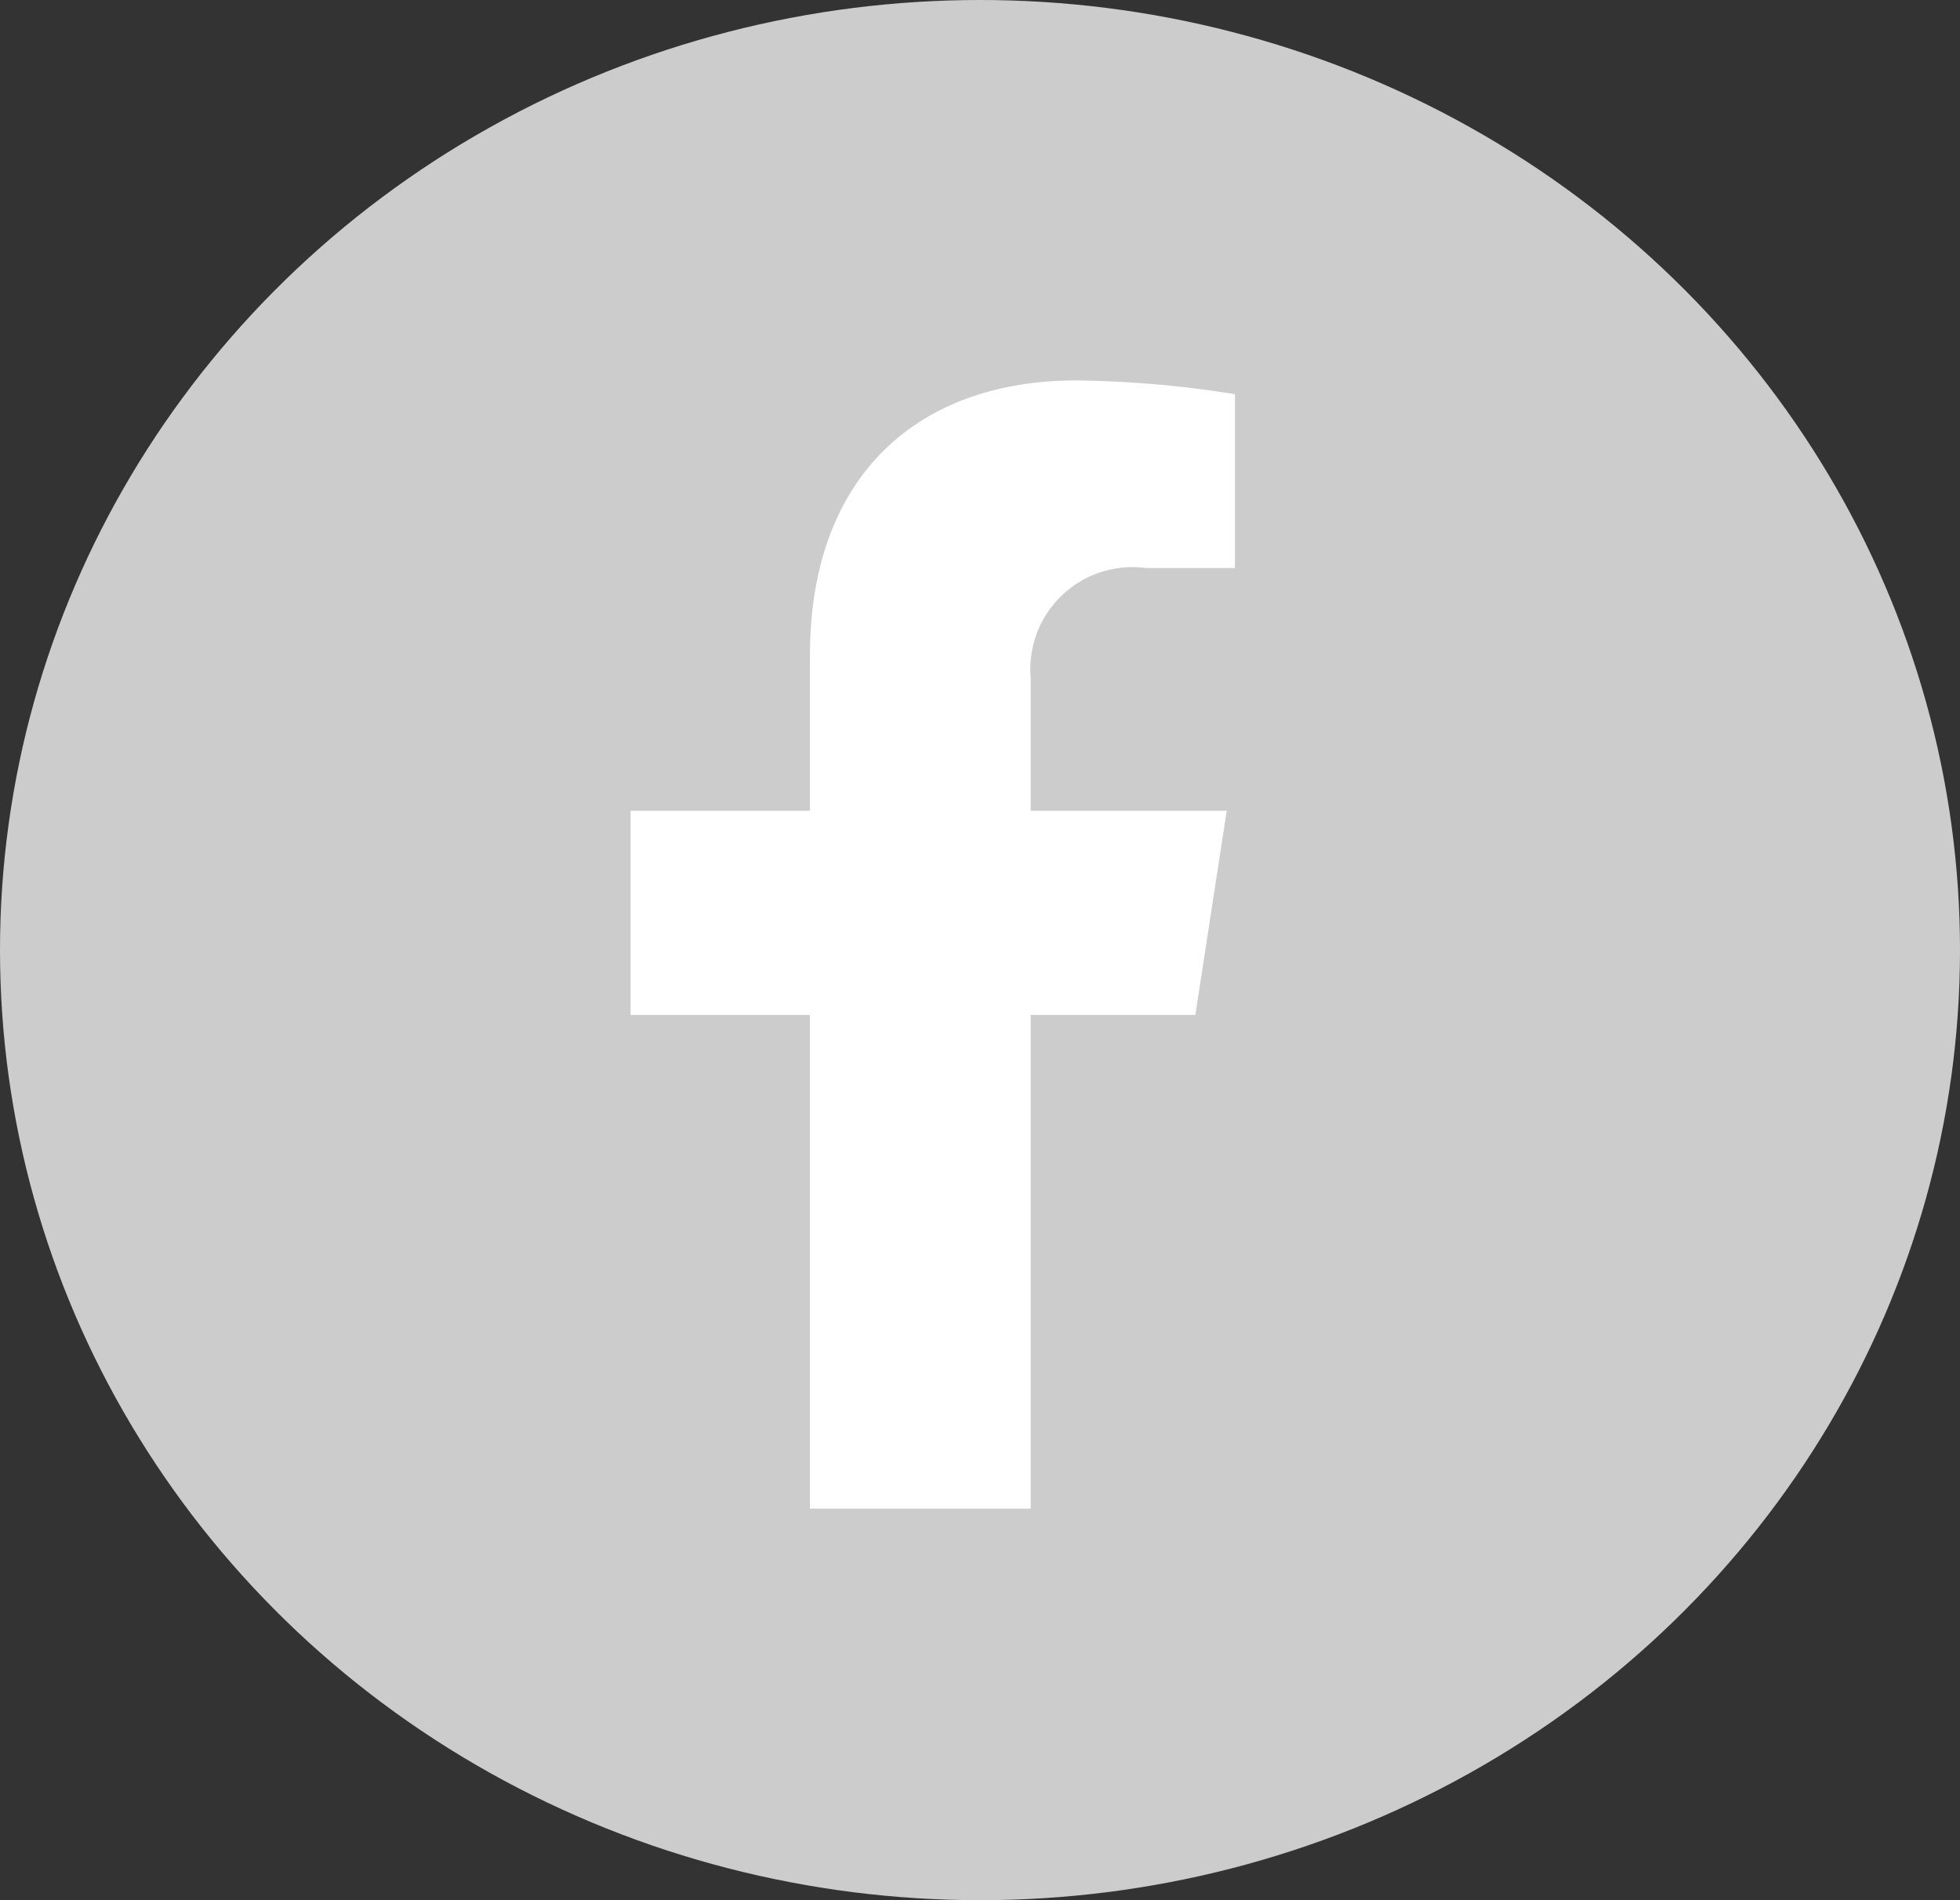
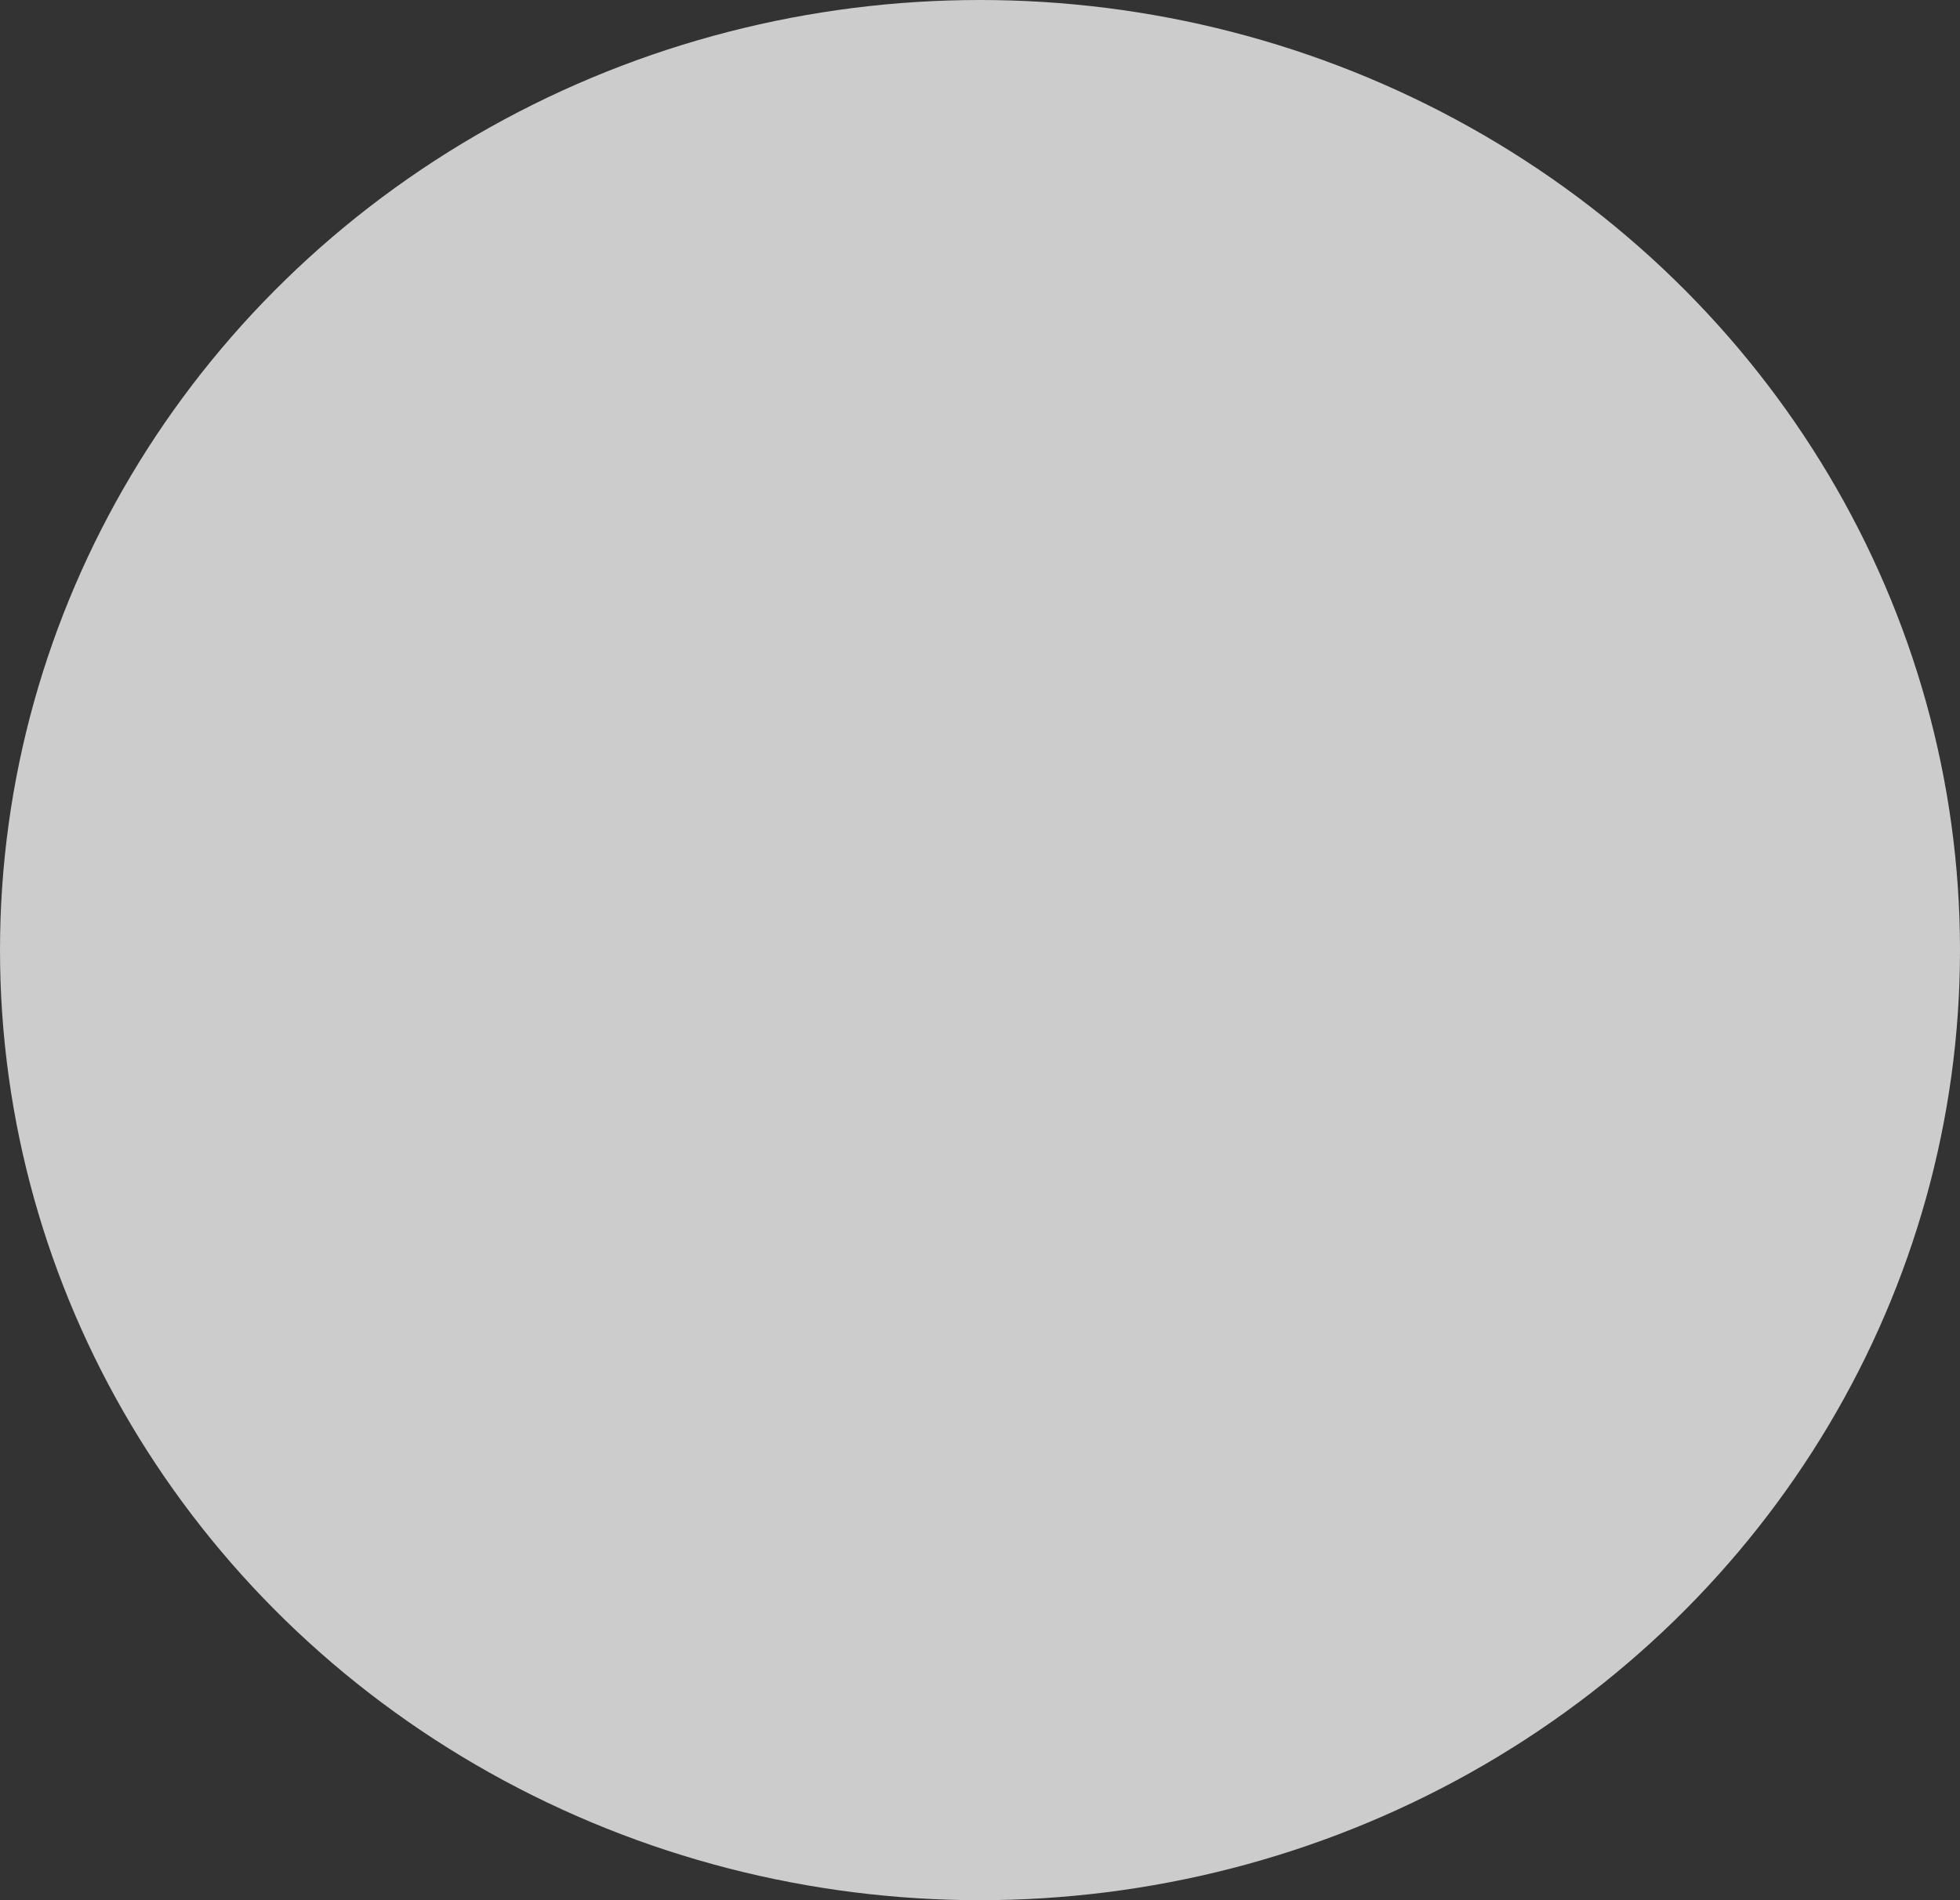
<svg xmlns="http://www.w3.org/2000/svg" width="33" height="32" viewBox="0 0 33 32">
  <rect x="0" y="0" width="33" height="32" fill="#333333" stroke="none" />
  <g id="Group_518" data-name="Group 518" transform="translate(-1689 -22)">
    <ellipse id="Ellipse_2" data-name="Ellipse 2" cx="16.5" cy="16" rx="16.5" ry="16" transform="translate(1689 22)" fill="#ccc" />
-     <path id="Icon_awesome-facebook-f" data-name="Icon awesome-facebook-f" d="M11.118,10.686l.528-3.438h-3.3V5.017A1.719,1.719,0,0,1,10.285,3.16h1.5V.232A18.29,18.29,0,0,0,9.122,0C6.405,0,4.629,1.647,4.629,4.628v2.62H1.609v3.438h3.02V19H8.346V10.686Z" transform="translate(1698.008 28.406)" fill="#fff" />
  </g>
</svg>